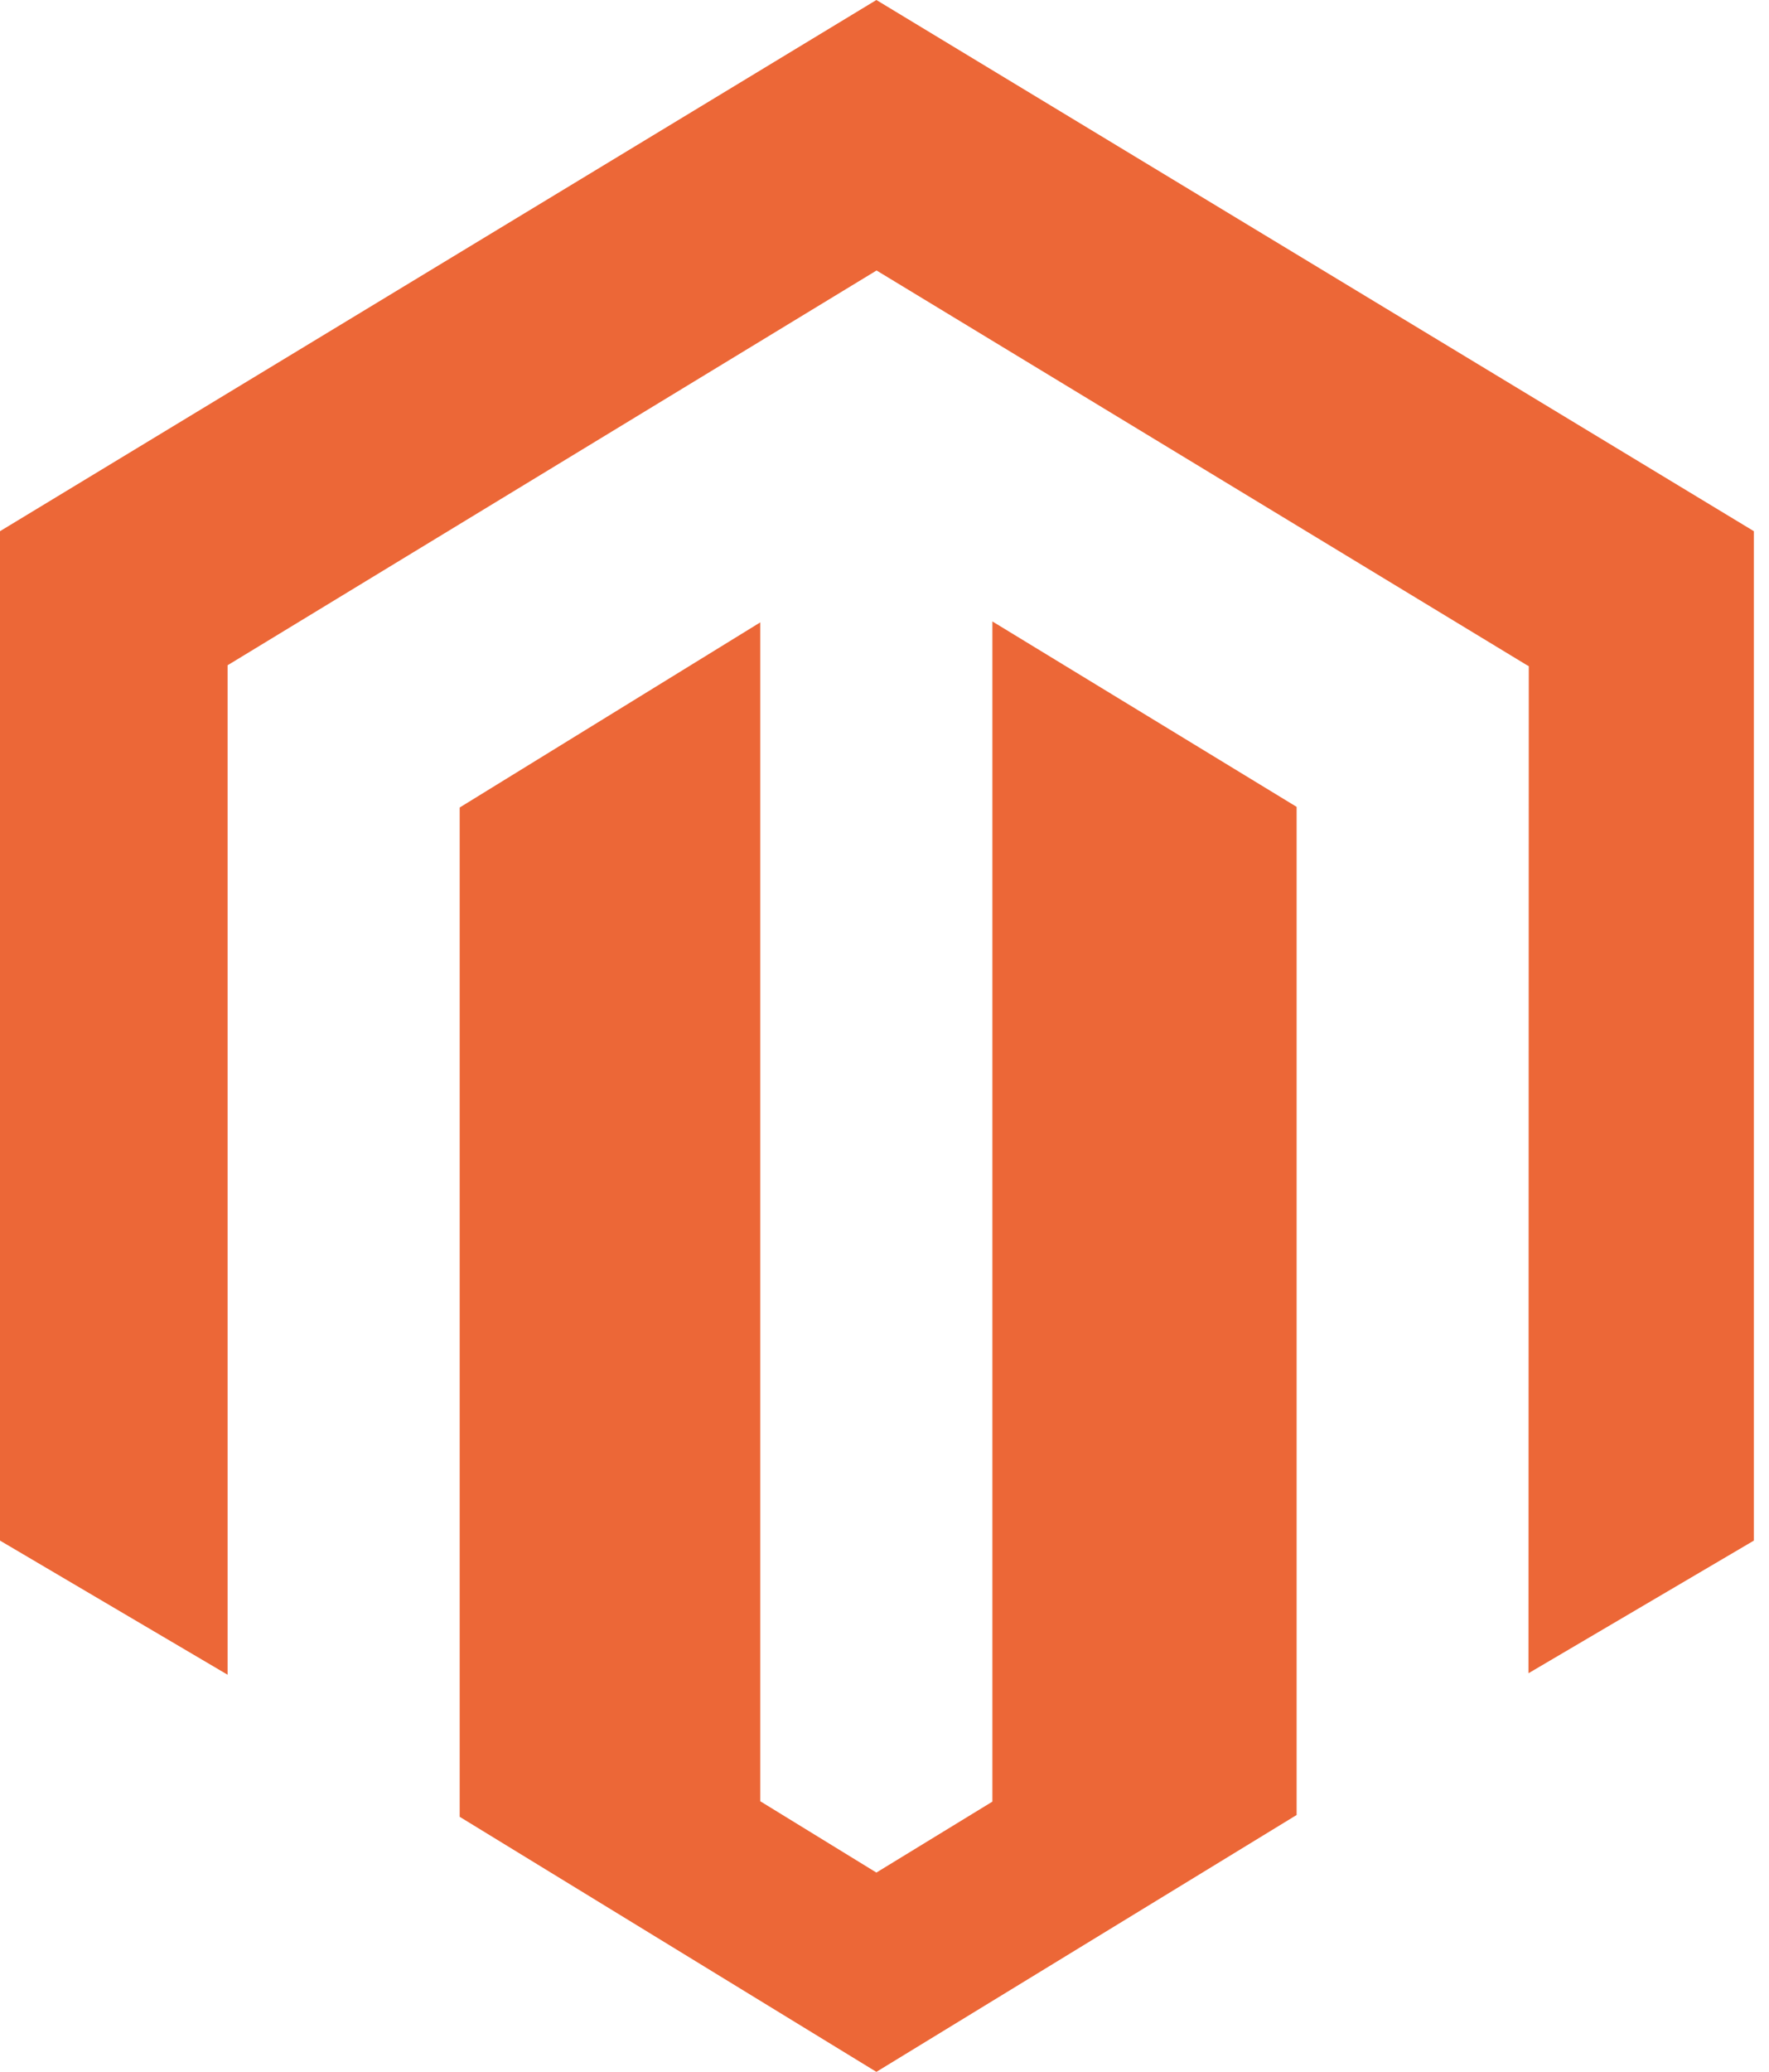
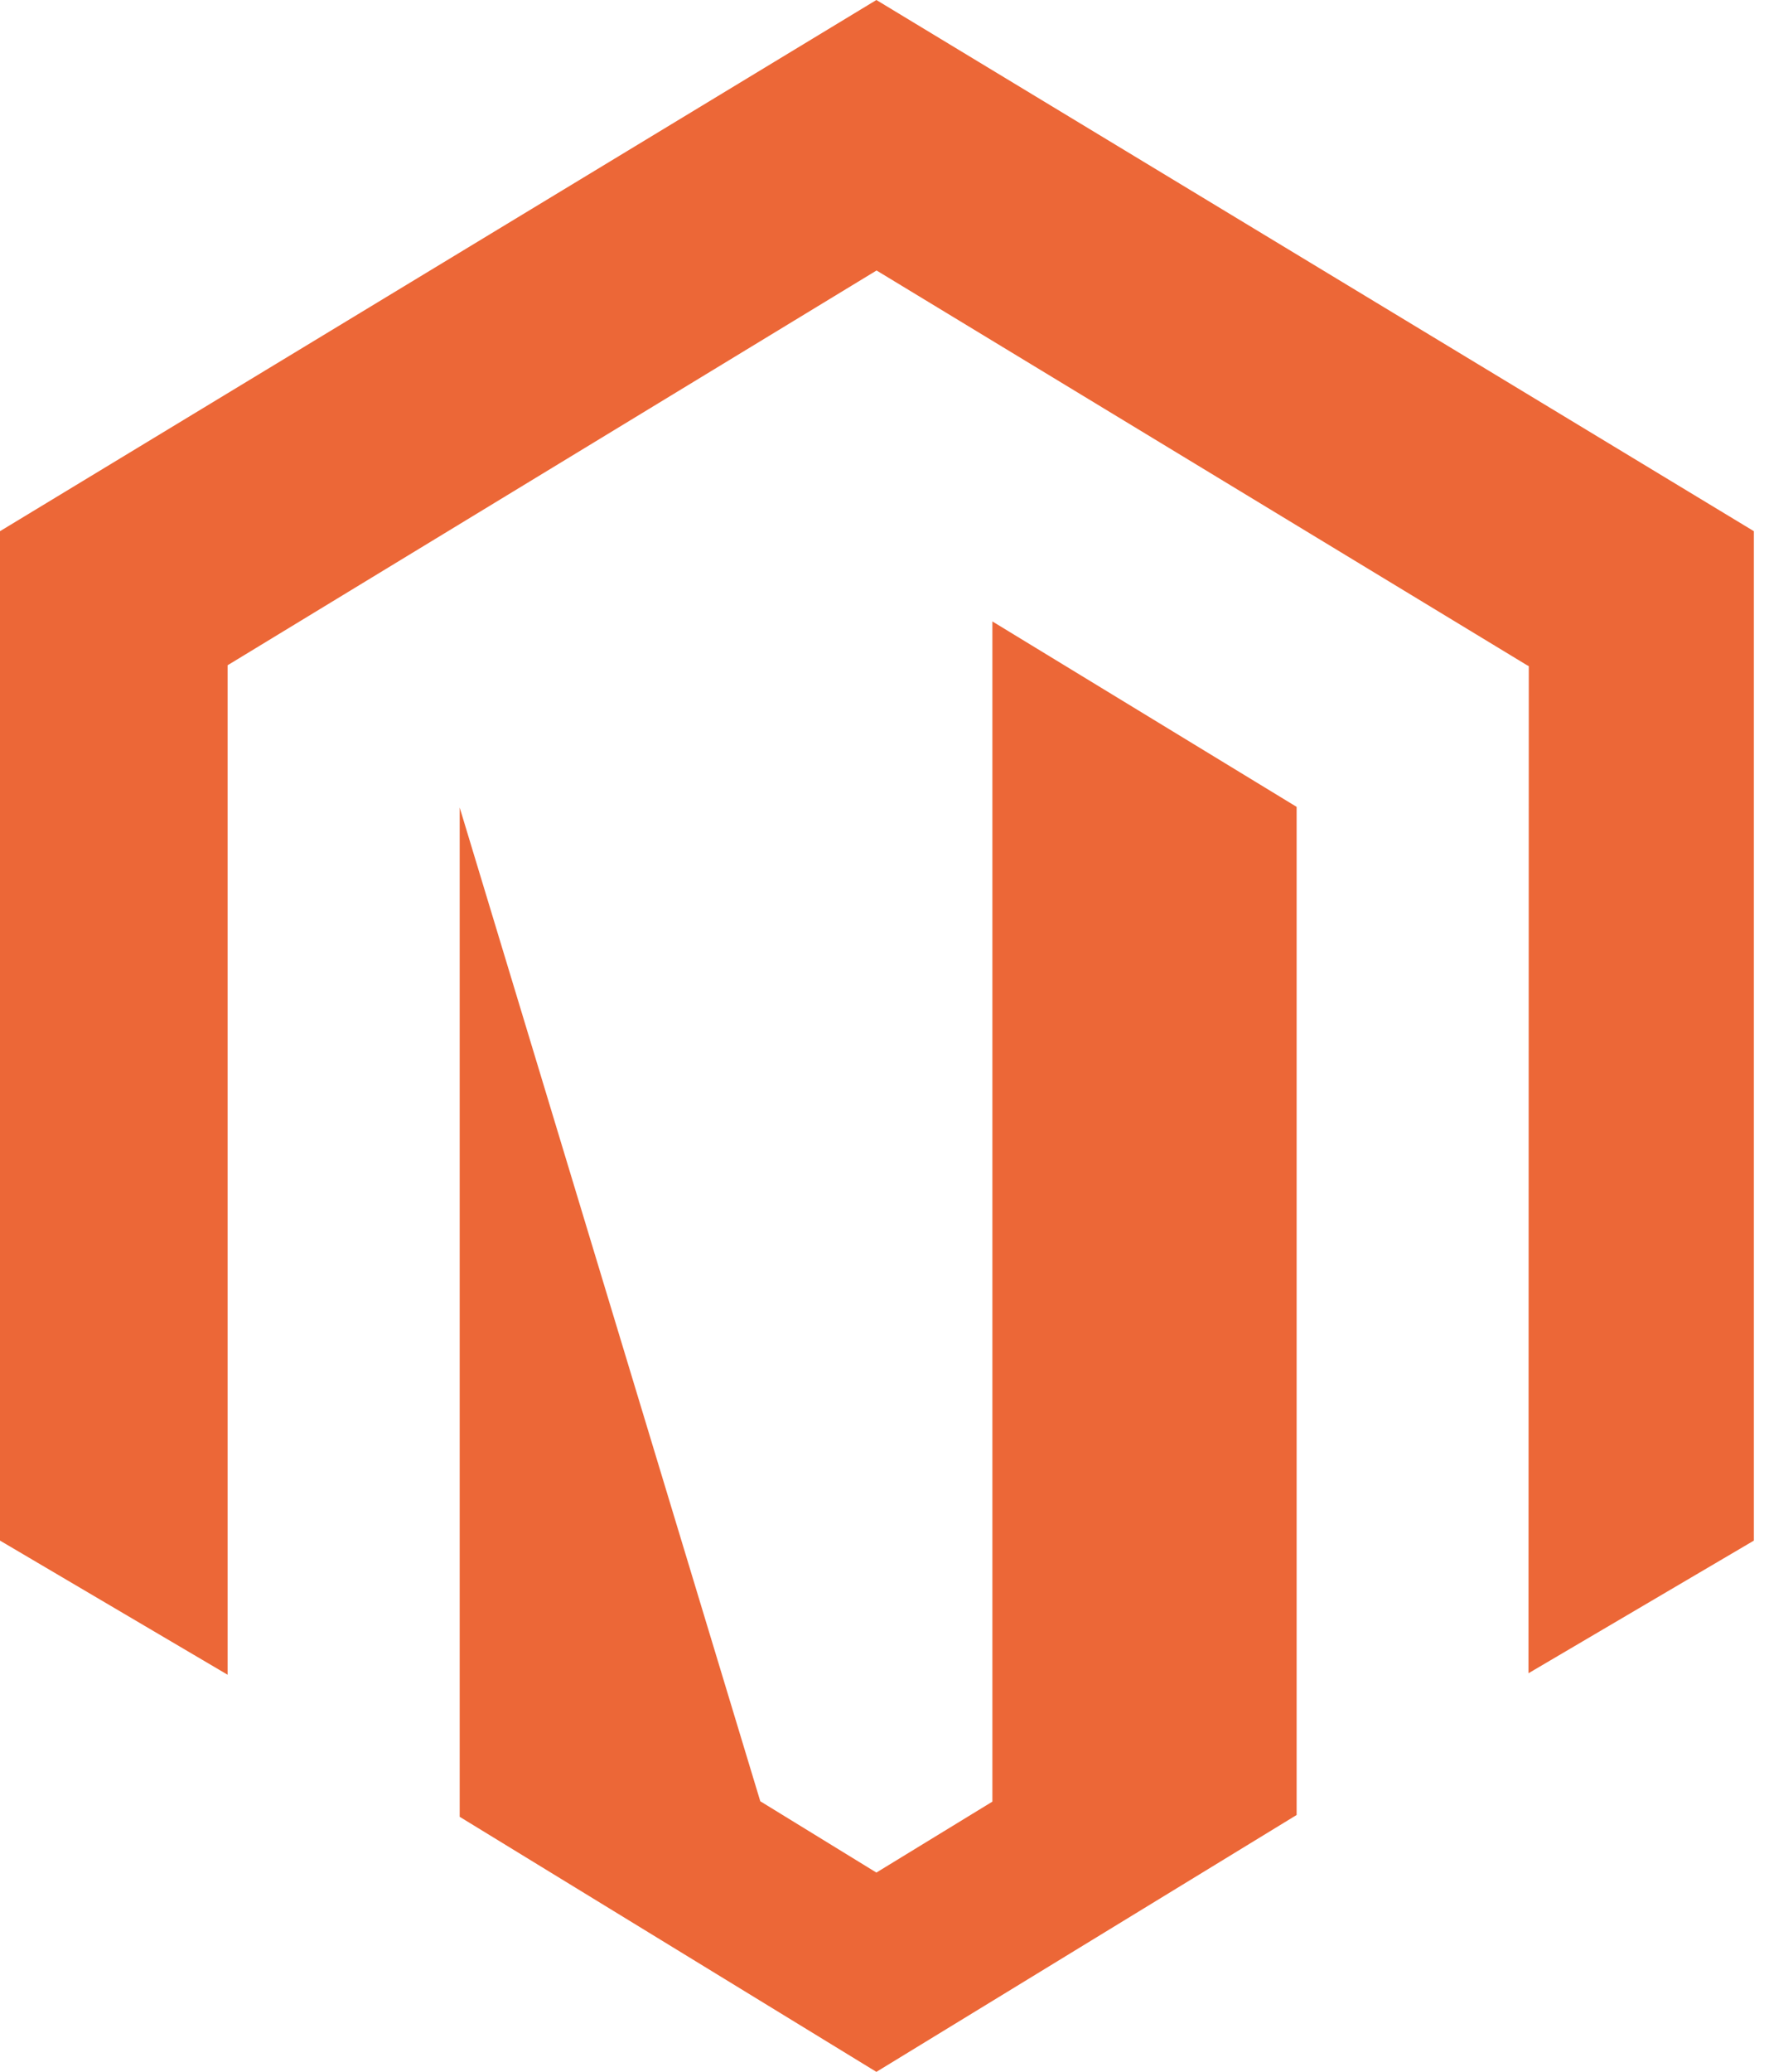
<svg xmlns="http://www.w3.org/2000/svg" width="82" height="96" viewBox="0 0 82 96" fill="none">
-   <path d="M46.001 28.794V83.478L40.624 86.765L35.242 83.461V28.837L21.308 37.416V84.181L40.624 96L60.104 84.097V37.386L46.001 28.794ZM40.624 0L0 24.613V71.383L10.551 77.599V30.824L40.632 12.533L70.741 30.797L70.865 30.868L70.852 77.529L81.299 71.383V24.613L40.624 0Z" fill="#EC6737" />
+   <path d="M46.001 28.794V83.478L40.624 86.765L35.242 83.461L21.308 37.416V84.181L40.624 96L60.104 84.097V37.386L46.001 28.794ZM40.624 0L0 24.613V71.383L10.551 77.599V30.824L40.632 12.533L70.741 30.797L70.865 30.868L70.852 77.529L81.299 71.383V24.613L40.624 0Z" fill="#EC6737" />
</svg>